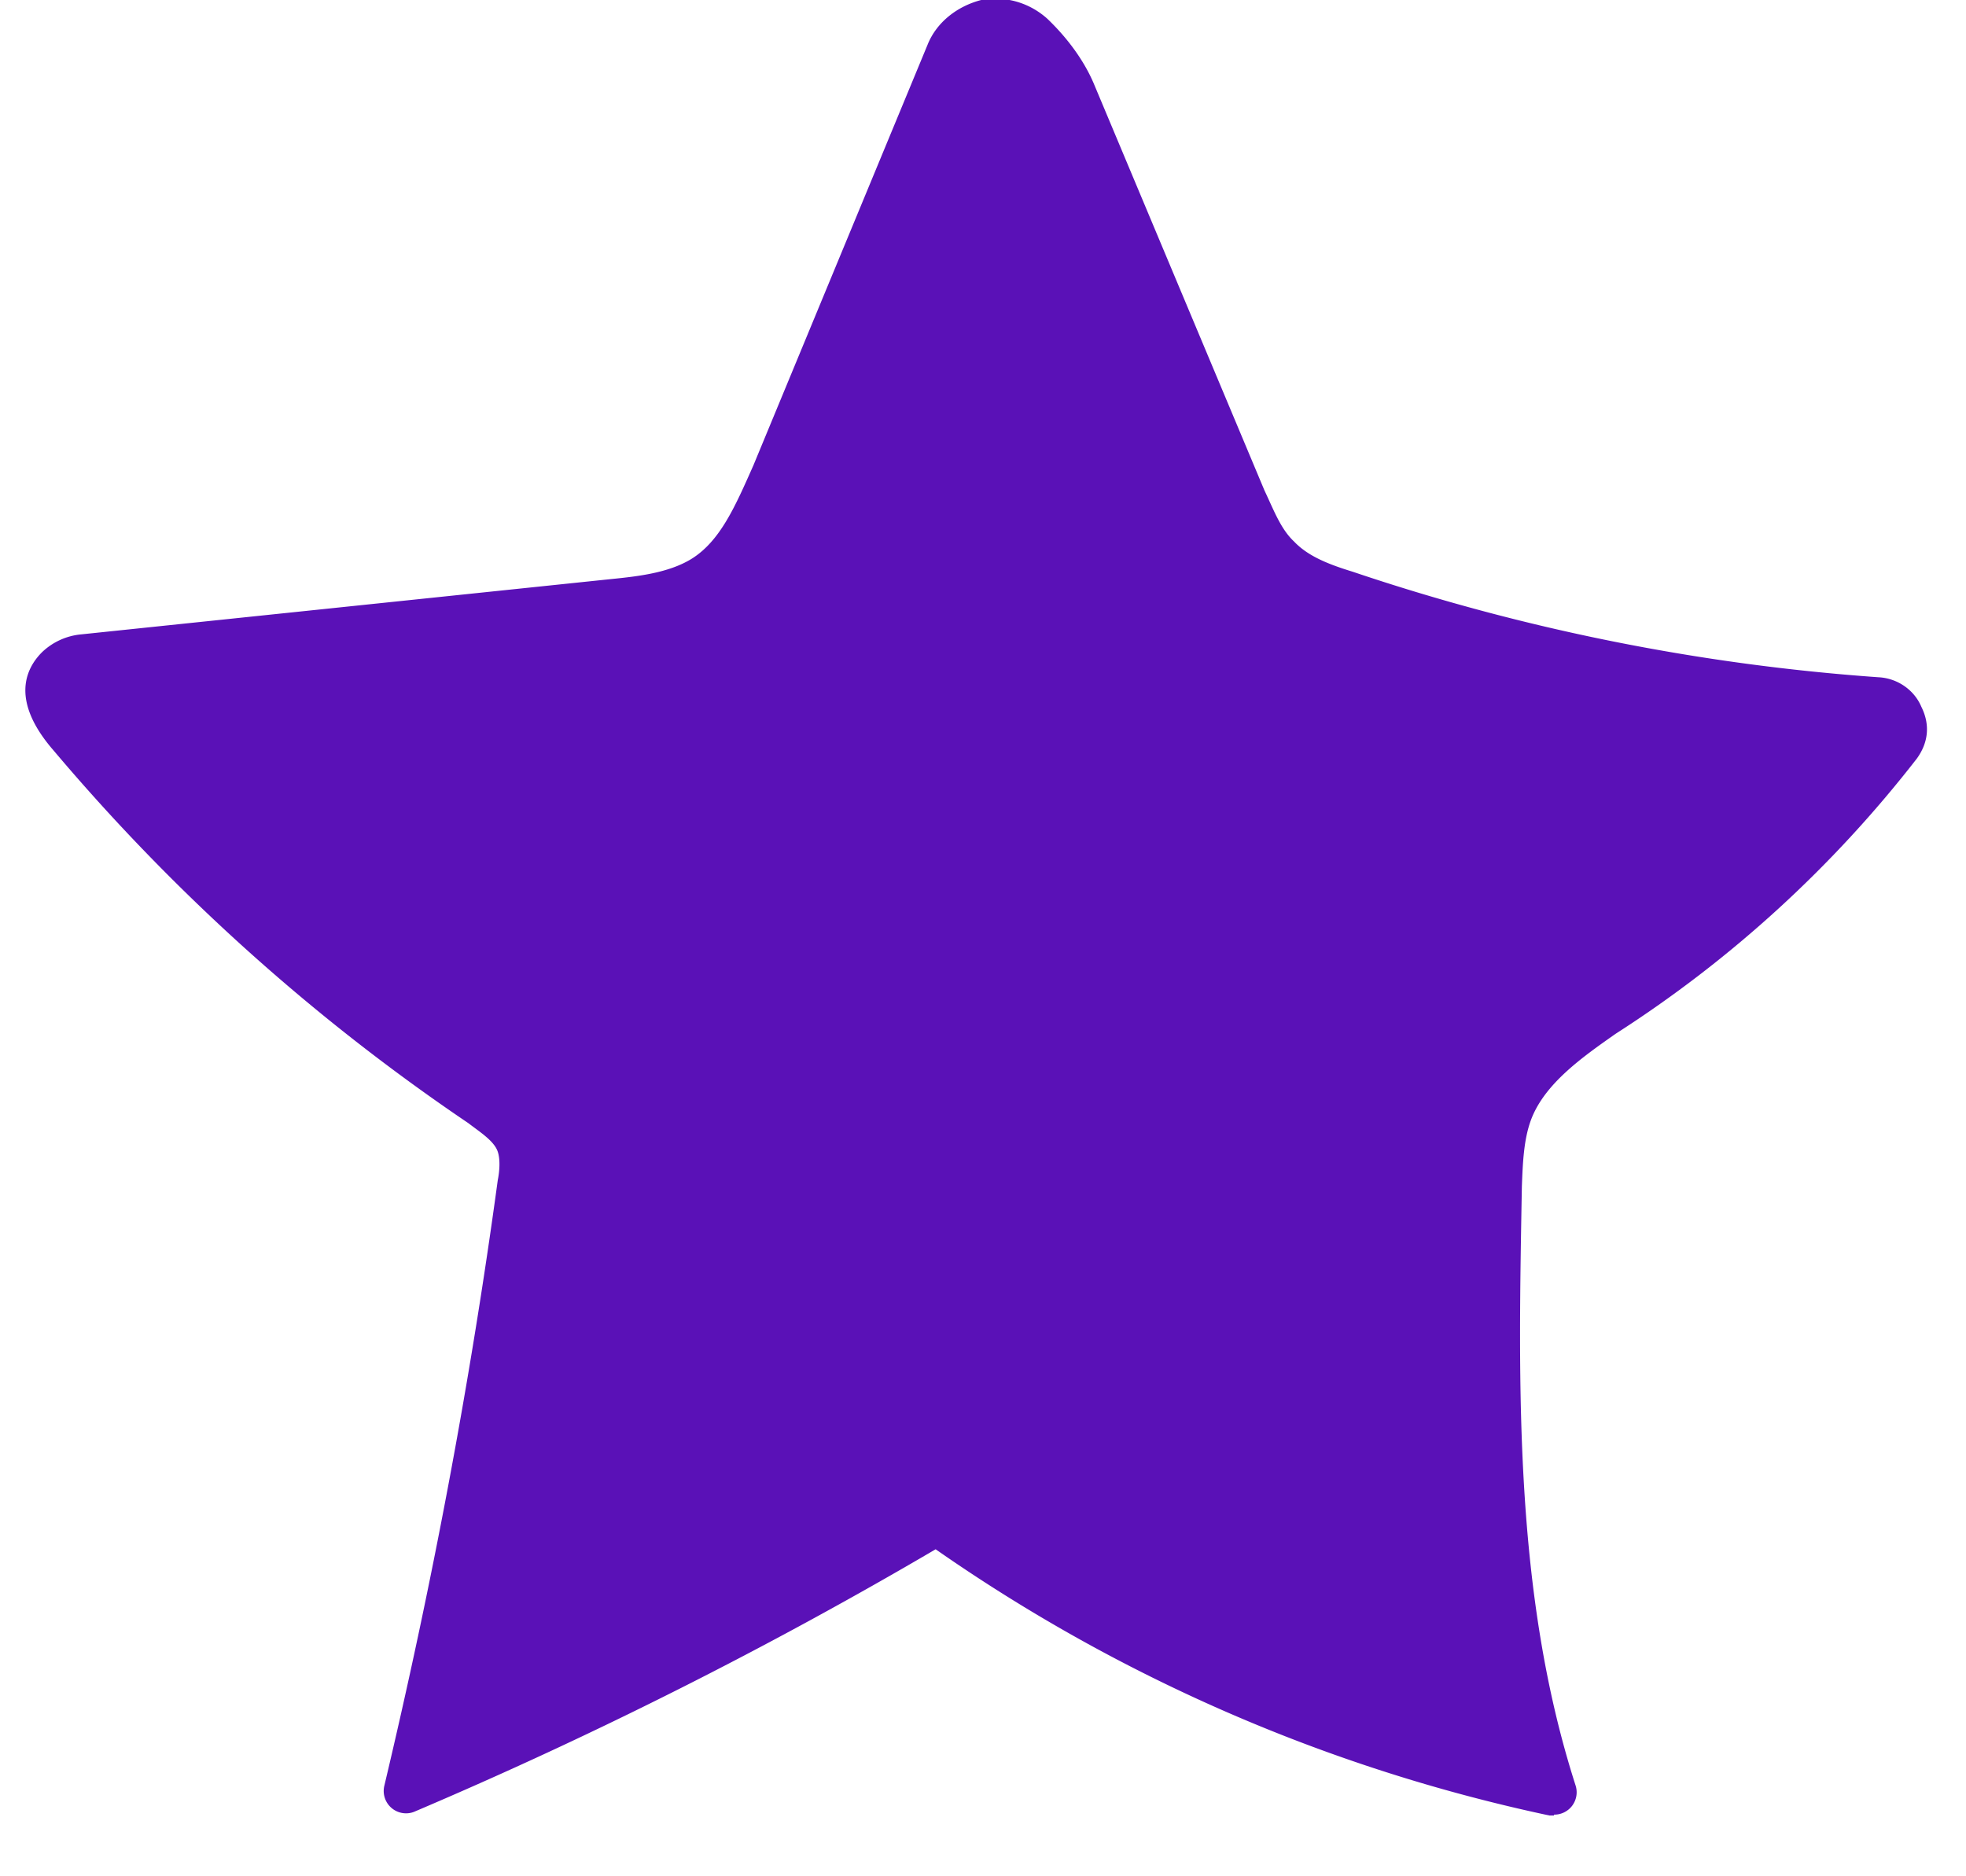
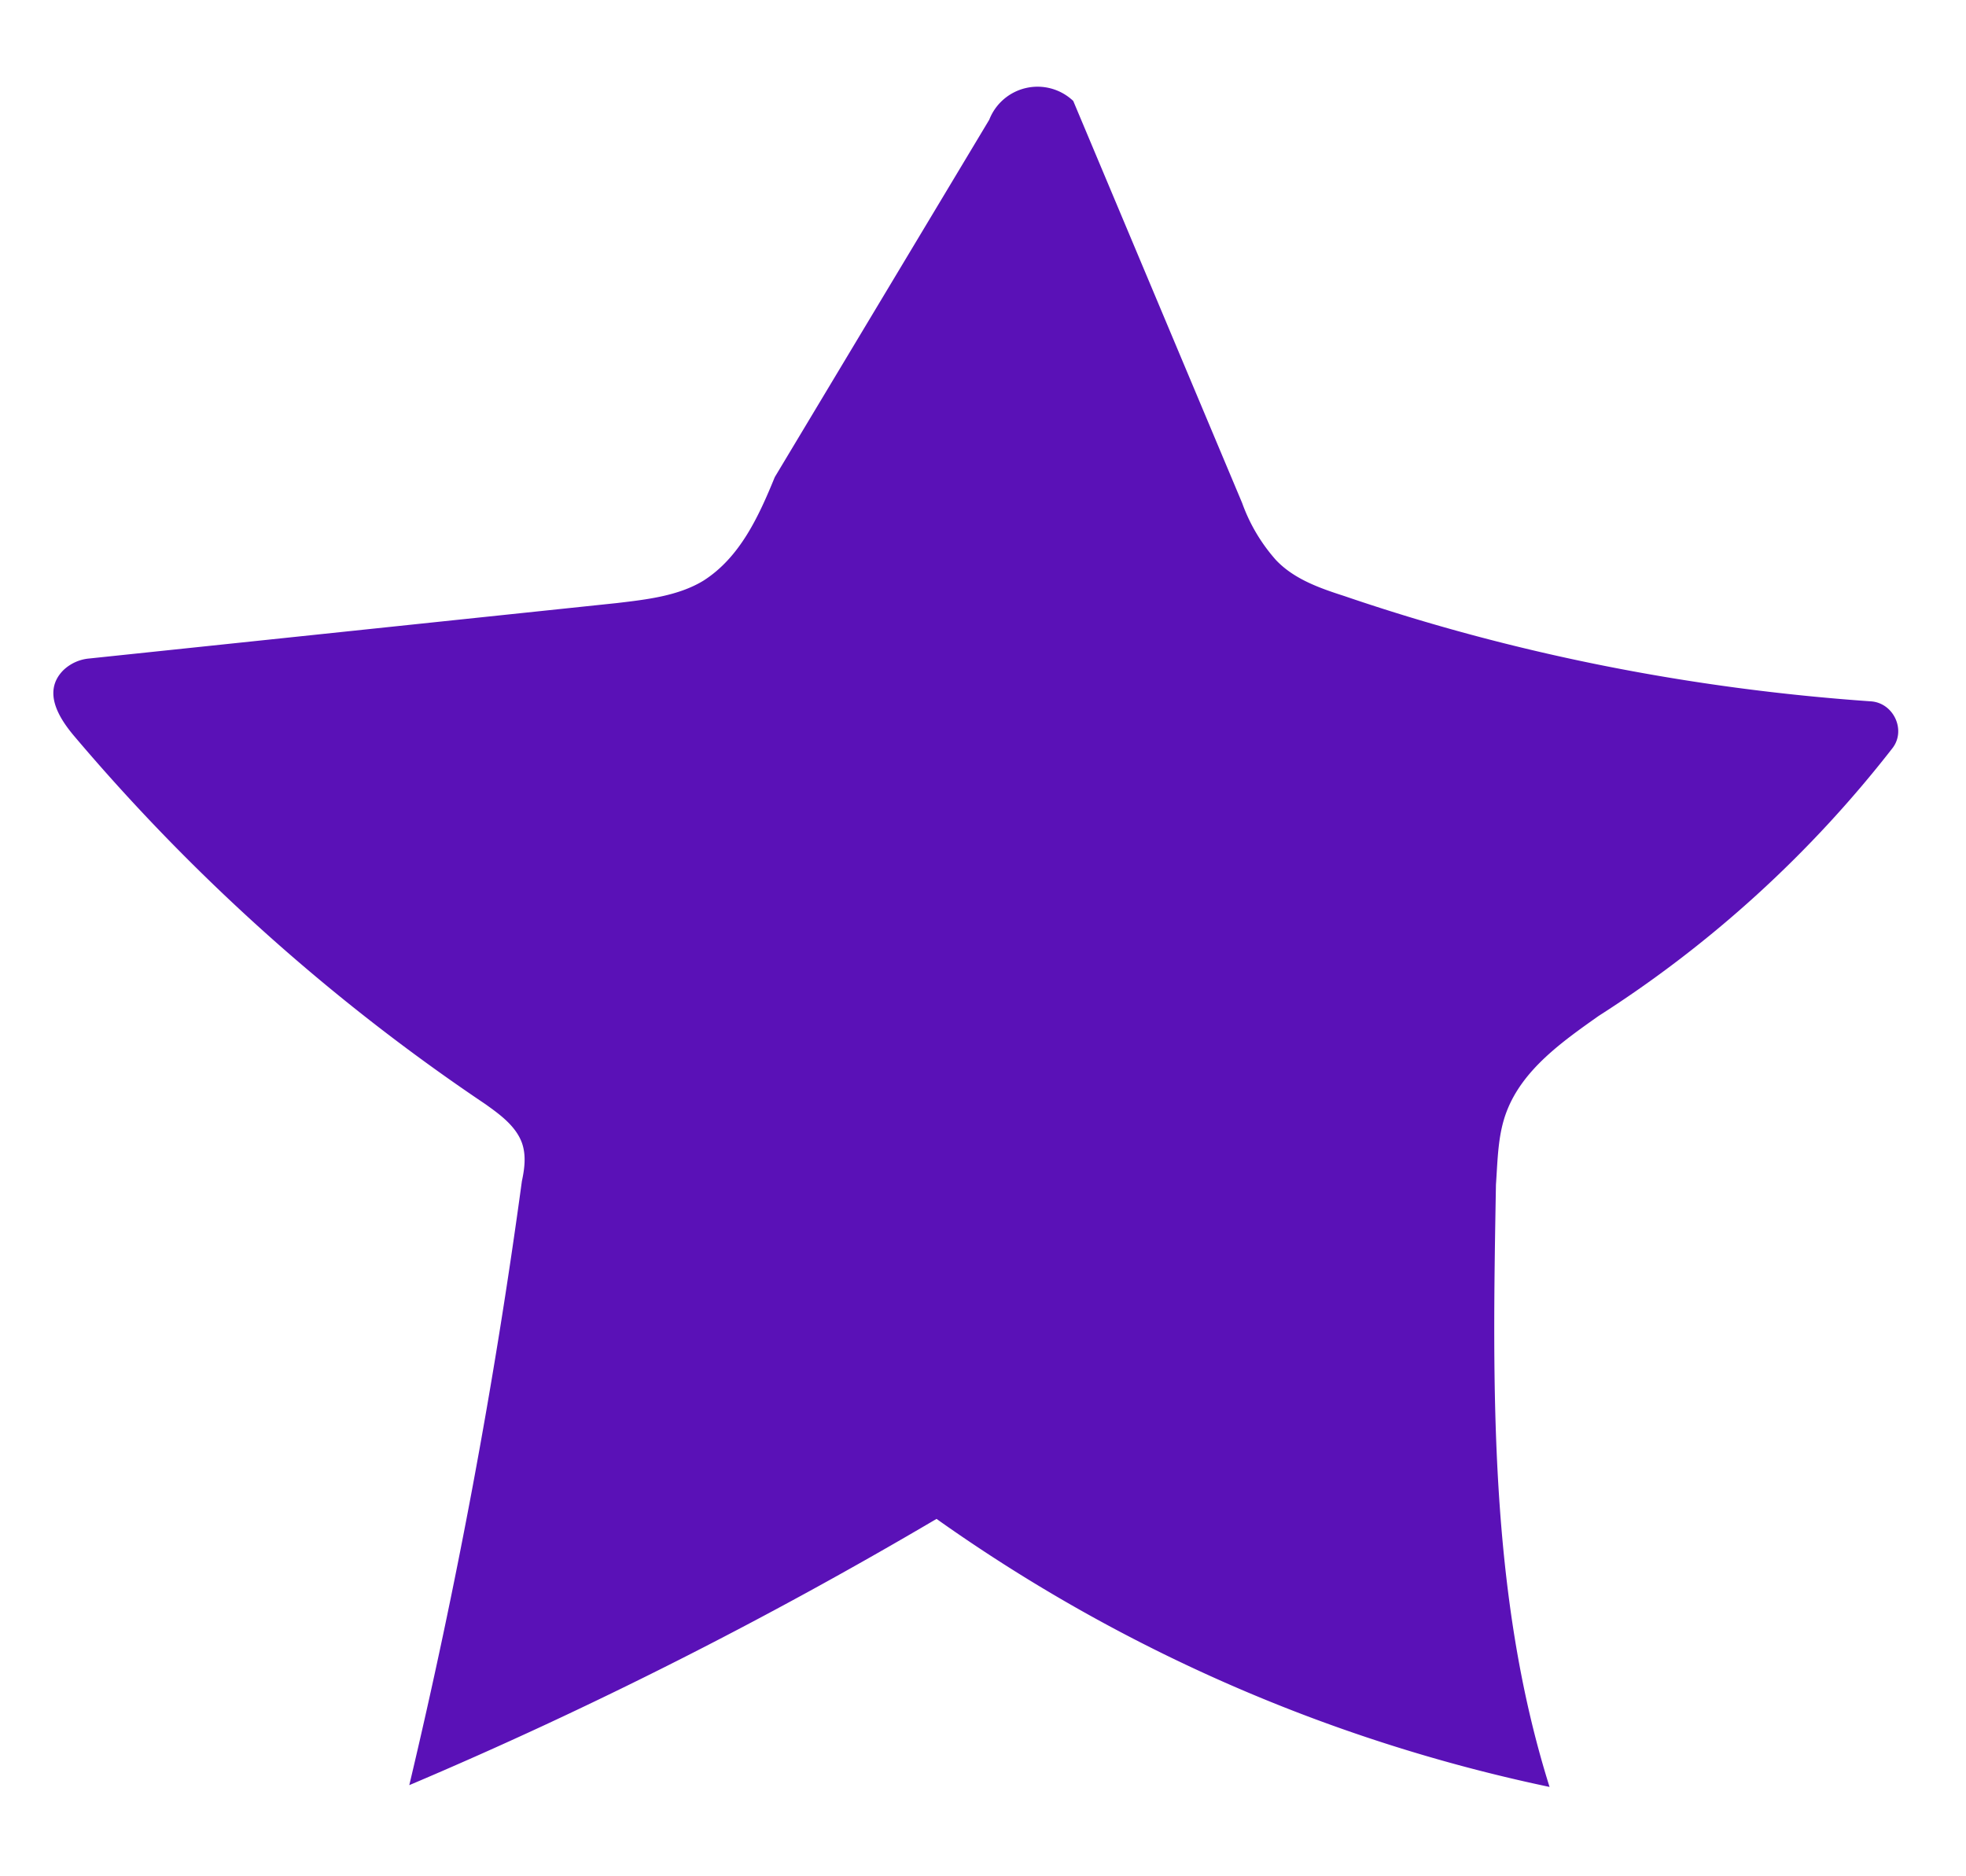
<svg xmlns="http://www.w3.org/2000/svg" width="22" height="21" fill="none">
-   <path d="M20.94 7.85c-2.01-.14-4-.53-5.9-1.18-.28-.09-.56-.19-.76-.4a1.95 1.95 0 0 1-.38-.64l-1.89-4.5c-.1-.24-.26-.47-.46-.66a.58.58 0 0 0-.94.21L8.67 5.34c-.18.44-.39.9-.8 1.16-.28.17-.63.21-.97.25L1 7.37a.48.48 0 0 0-.29.13c-.24.24-.05.54.13.75a22.38 22.38 0 0 0 4.58 4.1c.17.12.35.25.42.44.05.14.03.29 0 .43a70.02 70.02 0 0 1-1.26 6.76c2.03-.86 4-1.86 5.9-2.98a18.39 18.39 0 0 0 6.86 3c-.68-2.16-.64-4.47-.6-6.74.02-.28.02-.56.12-.82.18-.47.62-.78 1.03-1.07a13.1 13.1 0 0 0 3.29-3c.15-.2.01-.5-.24-.52Z" fill="#5A11B7" />
-   <path d="M17.39 20.32h-.05a18.85 18.85 0 0 1-6.87-2.98 50.71 50.71 0 0 1-5.84 2.94.25.25 0 0 1-.33-.29c.53-2.23.96-4.5 1.27-6.78.02-.1.03-.23 0-.32-.04-.12-.2-.22-.33-.32A22.74 22.74 0 0 1 .6 8.4C.13 7.86.27 7.5.47 7.3a.73.73 0 0 1 .44-.2l5.94-.62c.3-.03.63-.07.88-.22.33-.2.5-.6.7-1.05L10.38.5c.1-.25.33-.43.6-.5.27-.05.54.03.74.21.23.22.42.48.53.75l1.9 4.53c.1.21.18.43.33.57.16.17.4.26.66.34a23.6 23.6 0 0 0 5.88 1.18c.21.01.4.14.48.33.1.2.08.4-.05.58a13.46 13.46 0 0 1-3.37 3.08c-.37.26-.8.56-.95.97-.08.22-.09.48-.1.74-.04 2.24-.09 4.55.6 6.7a.25.25 0 0 1-.24.33Zm-6.9-3.52c.04 0 .1.02.14.05a18.36 18.36 0 0 0 6.4 2.89c-.58-2.12-.53-4.32-.49-6.46.01-.28.02-.6.13-.9.2-.56.7-.9 1.13-1.2 1.19-.84 2.4-1.77 3.25-2.97a.08.08 0 0 0 0-.08.08.08 0 0 0-.06-.05 24.1 24.1 0 0 1-6-1.2c-.32-.1-.62-.22-.86-.45-.21-.22-.33-.5-.43-.74l-1.9-4.53c-.09-.2-.24-.4-.42-.58a.34.34 0 0 0-.55.12L8.89 5.4c-.17.41-.4.98-.9 1.28-.34.21-.75.26-1.08.29L.96 7.6c-.06 0-.1.03-.14.06-.04.03-.12.11.14.42a22.25 22.25 0 0 0 4.56 4.08c.18.12.42.3.52.57.07.2.04.4.02.55a71.1 71.1 0 0 1-1.17 6.35c1.87-.82 3.71-1.76 5.47-2.8a.25.25 0 0 1 .12-.03Z" fill="#5A11B7" />
+   <path d="M20.94 7.85c-2.01-.14-4-.53-5.9-1.18-.28-.09-.56-.19-.76-.4a1.95 1.95 0 0 1-.38-.64l-1.89-4.5a.58.58 0 0 0-.94.21L8.67 5.34c-.18.44-.39.9-.8 1.16-.28.17-.63.21-.97.25L1 7.37a.48.48 0 0 0-.29.13c-.24.24-.05.54.13.75a22.38 22.38 0 0 0 4.58 4.1c.17.12.35.25.42.44.05.14.03.29 0 .43a70.02 70.02 0 0 1-1.26 6.76c2.03-.86 4-1.86 5.9-2.98a18.39 18.39 0 0 0 6.86 3c-.68-2.16-.64-4.47-.6-6.74.02-.28.02-.56.12-.82.18-.47.62-.78 1.03-1.07a13.1 13.1 0 0 0 3.29-3c.15-.2.01-.5-.24-.52Z" fill="#5A11B7" />
</svg>